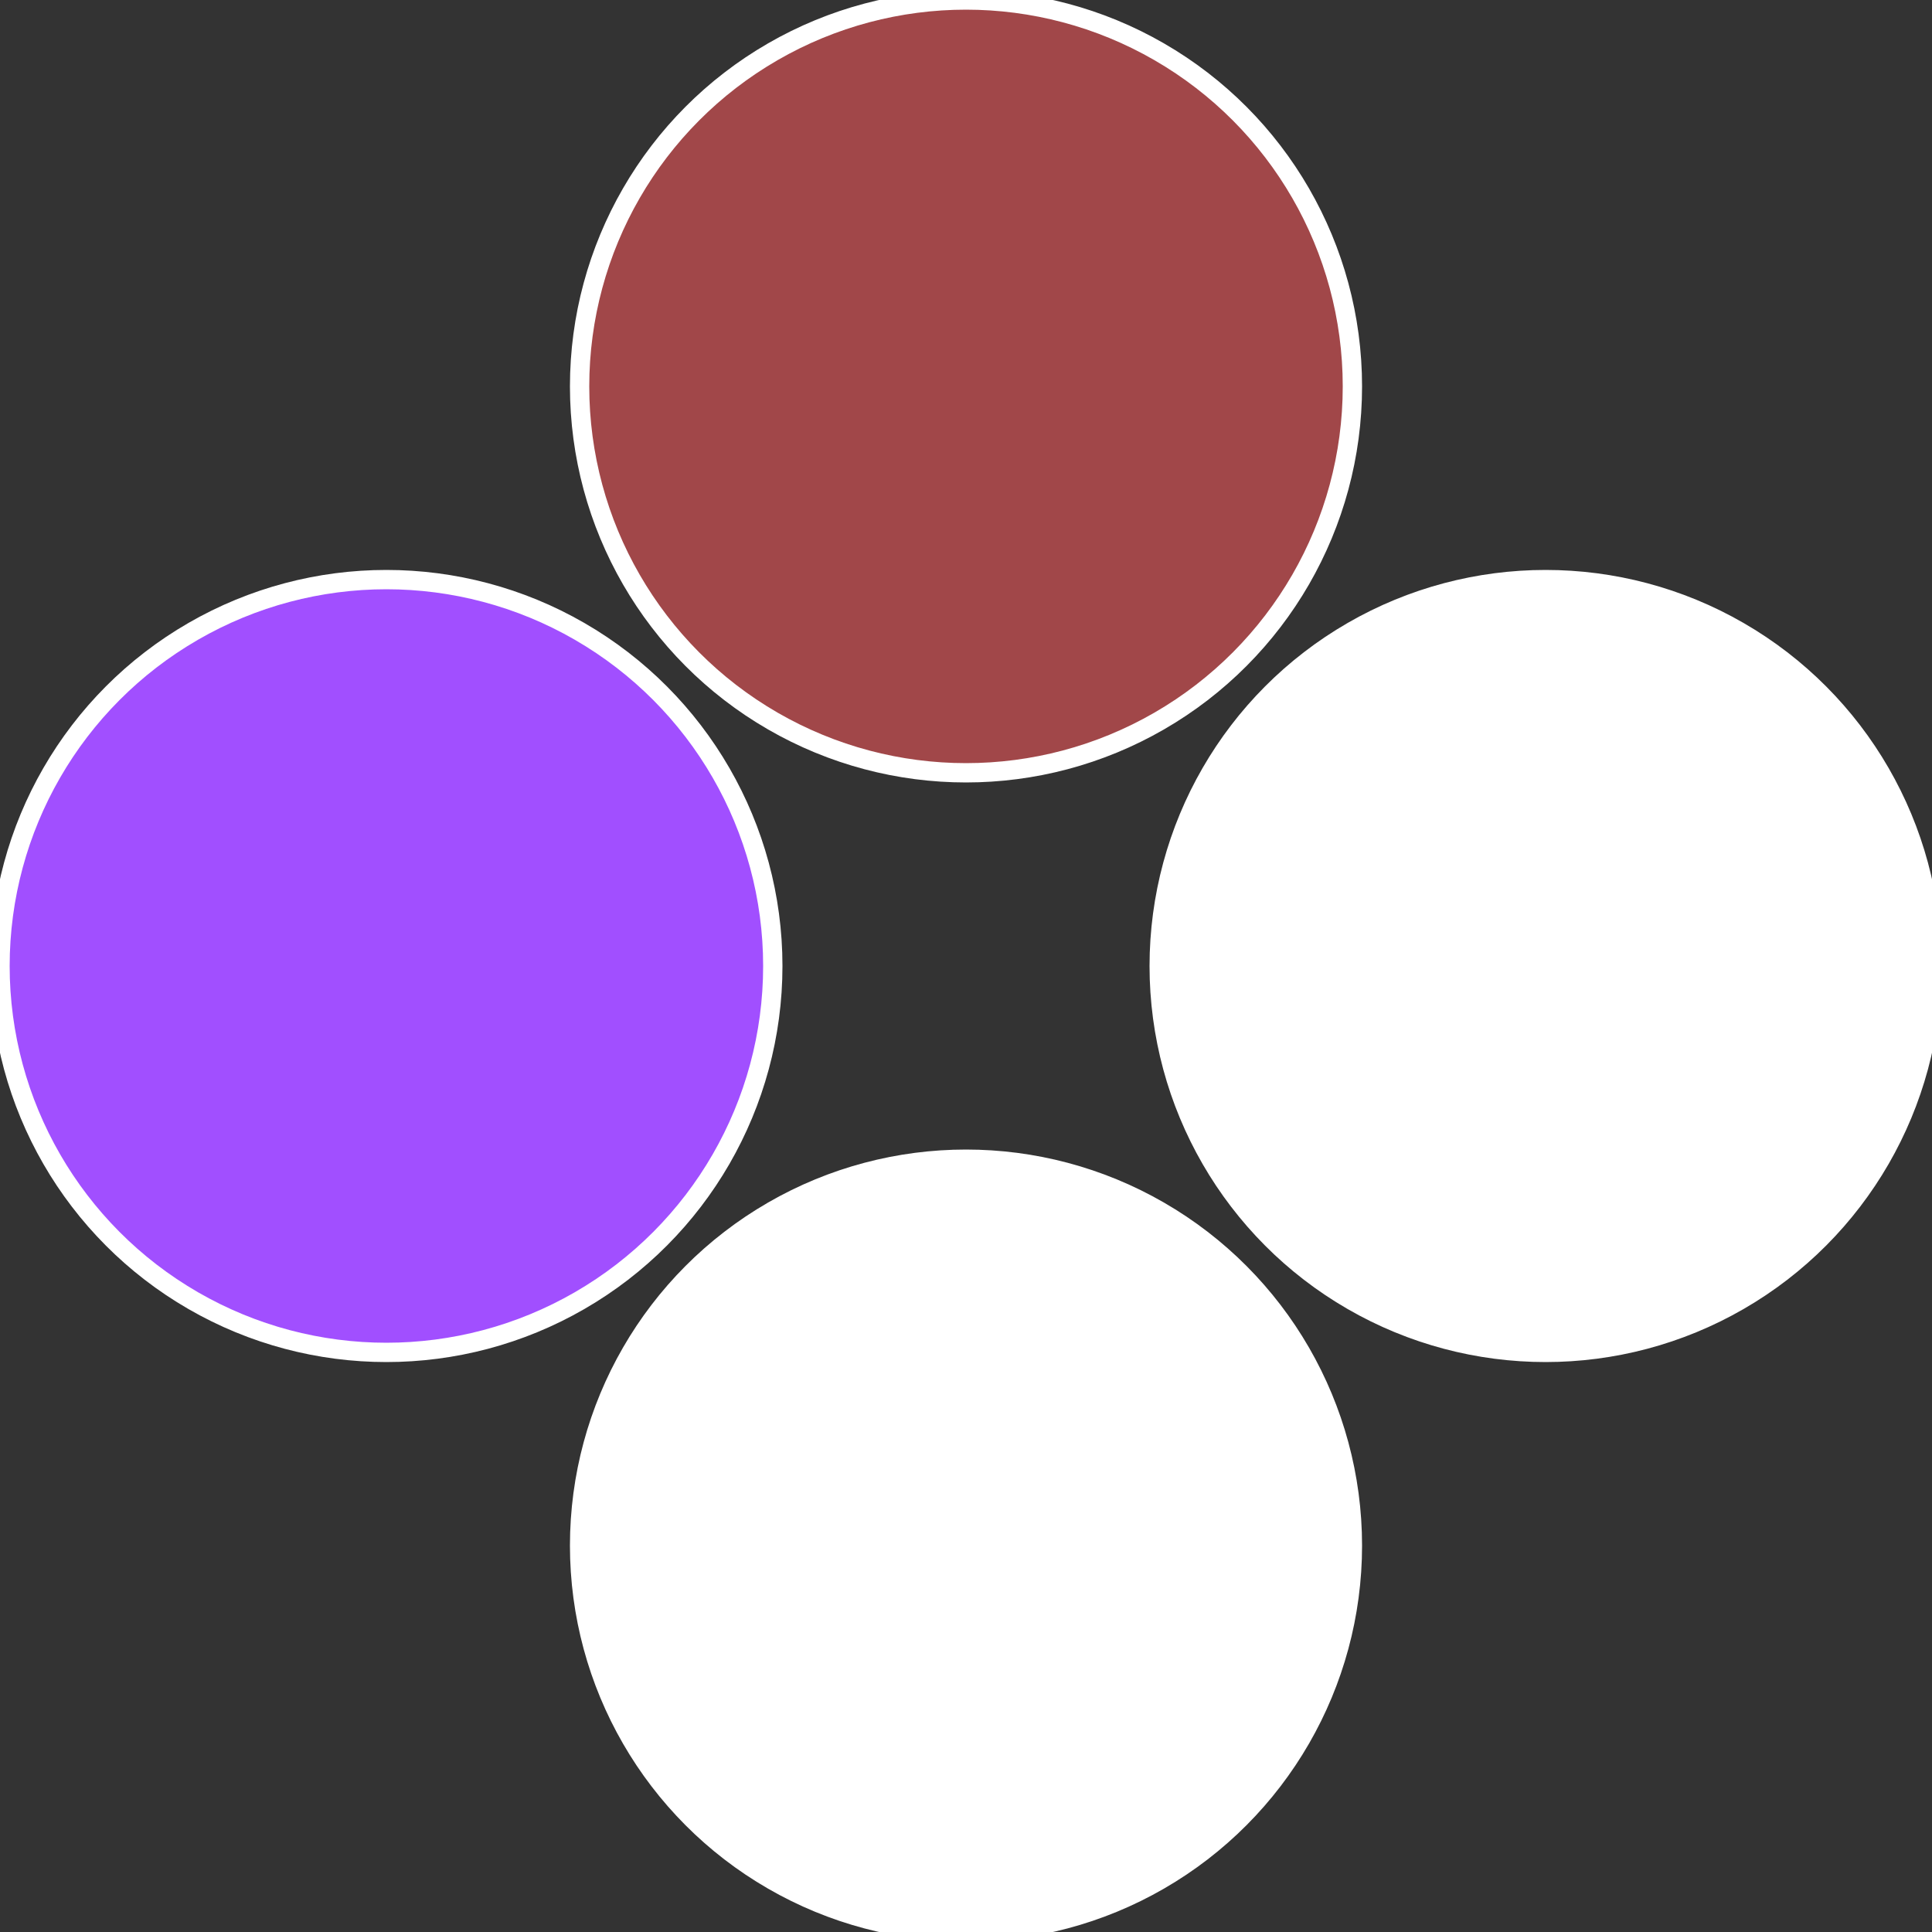
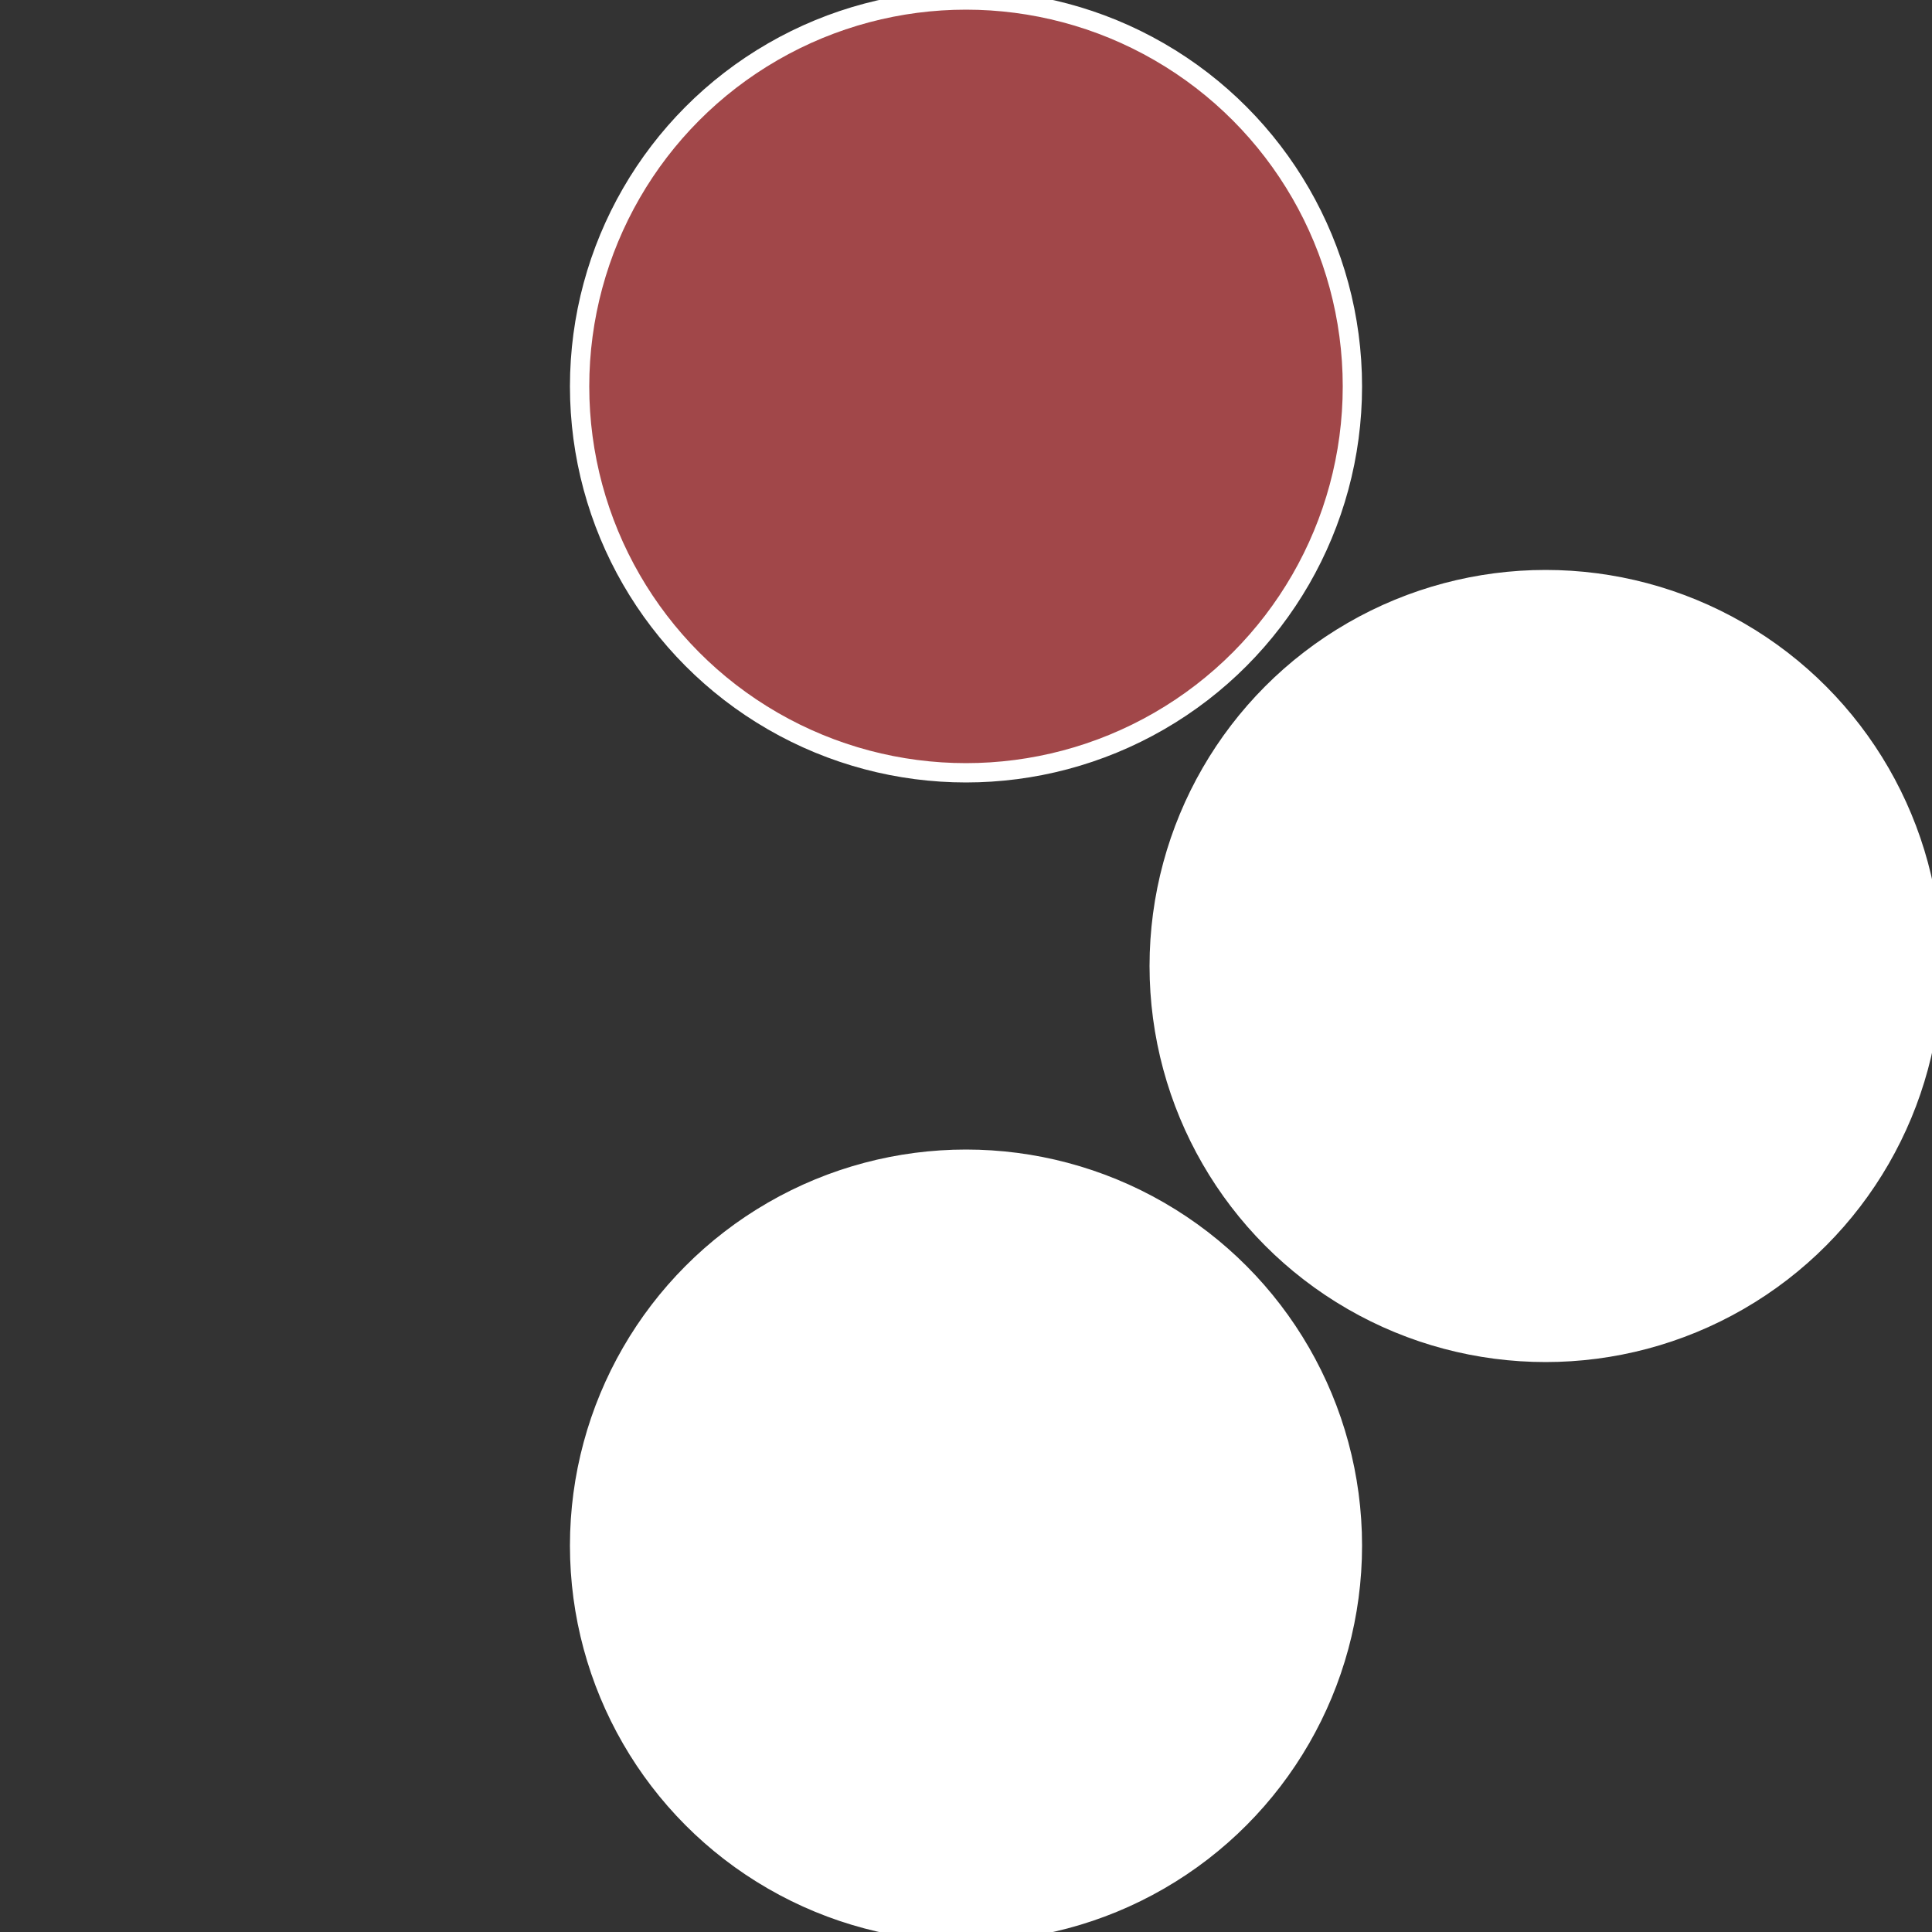
<svg xmlns="http://www.w3.org/2000/svg" width="500" height="500" viewBox="-1 -1 2 2">
  <rect x="-1" y="-1" width="2" height="2" fill="#333333" stroke="none" />
  <circle cx="0.6" cy="0" r="0.4" fill="#fffffffffffff775a14fffffffffffffdfa" stroke="#fff" stroke-width="1%" />
  <circle cx="3.6739403974421E-17" cy="0.6" r="0.4" fill="#fffffffffffff775fffffffffffffa40a14" stroke="#fff" stroke-width="1%" />
-   <circle cx="-0.6" cy="7.3478807948841E-17" r="0.4" fill="#a14fffffffffffff775390" stroke="#fff" stroke-width="1%" />
  <circle cx="-1.1021821192326E-16" cy="-0.6" r="0.4" fill="#a14749fffffffffffff775" stroke="#fff" stroke-width="1%" />
</svg>